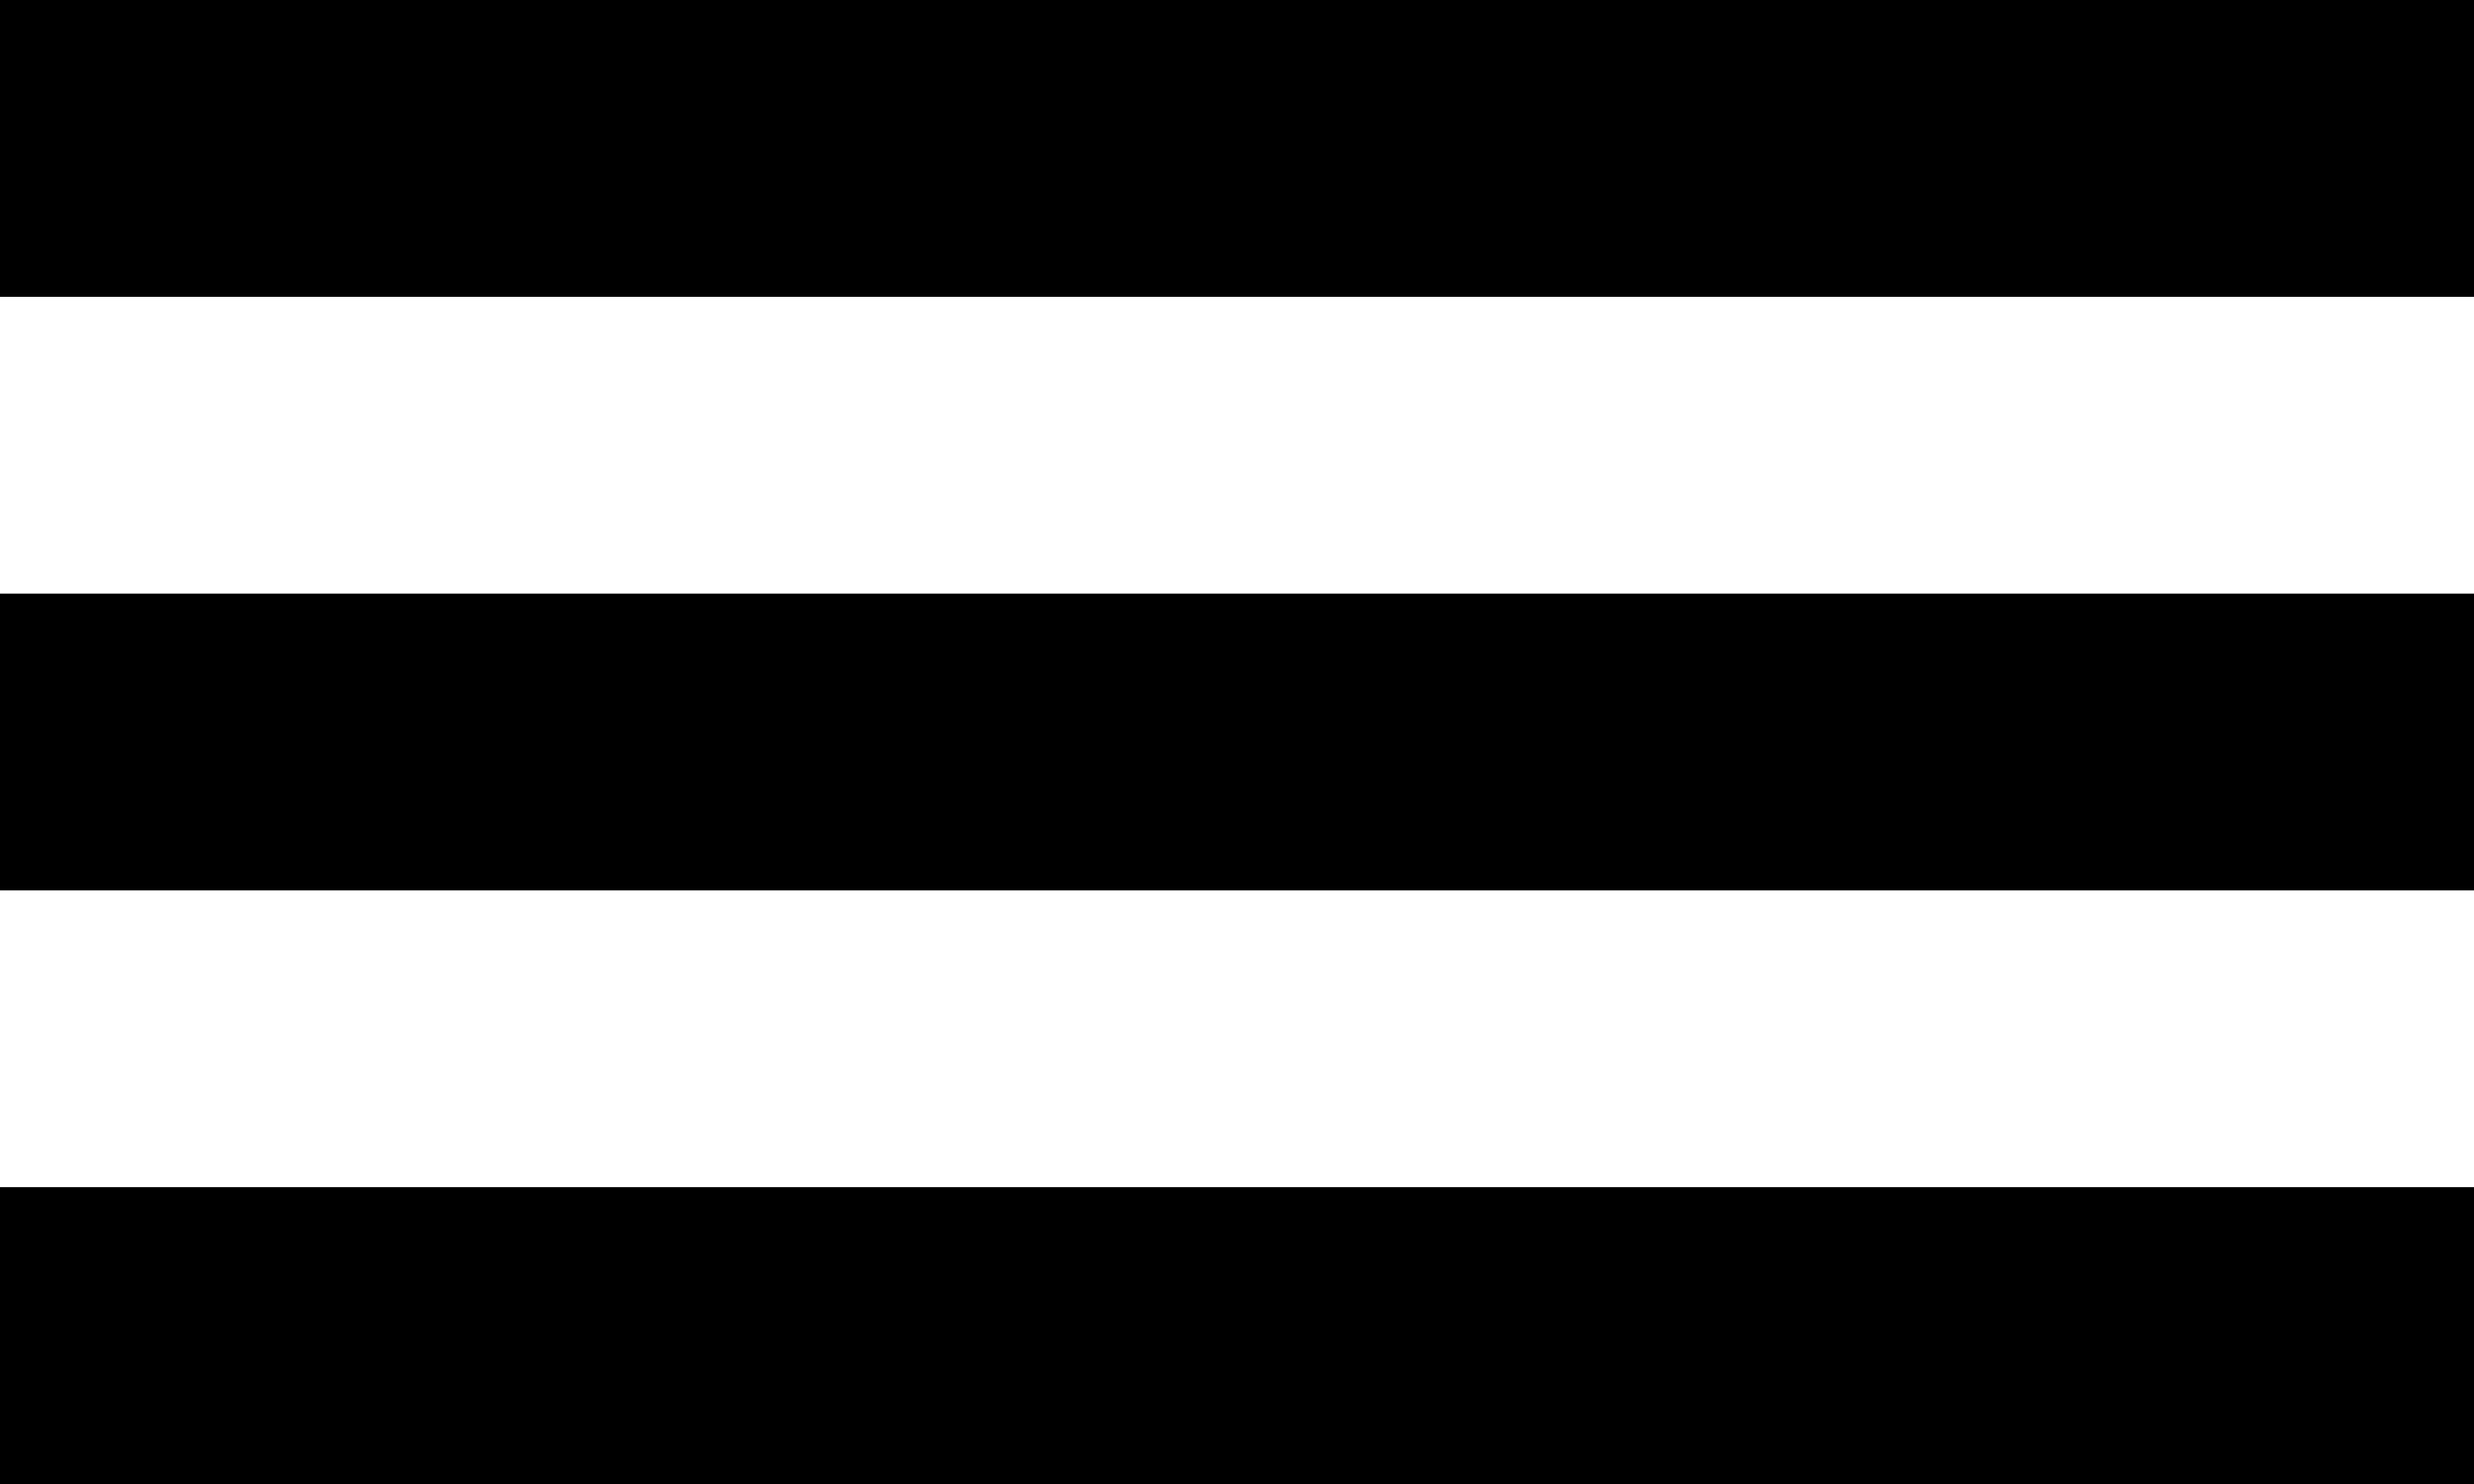
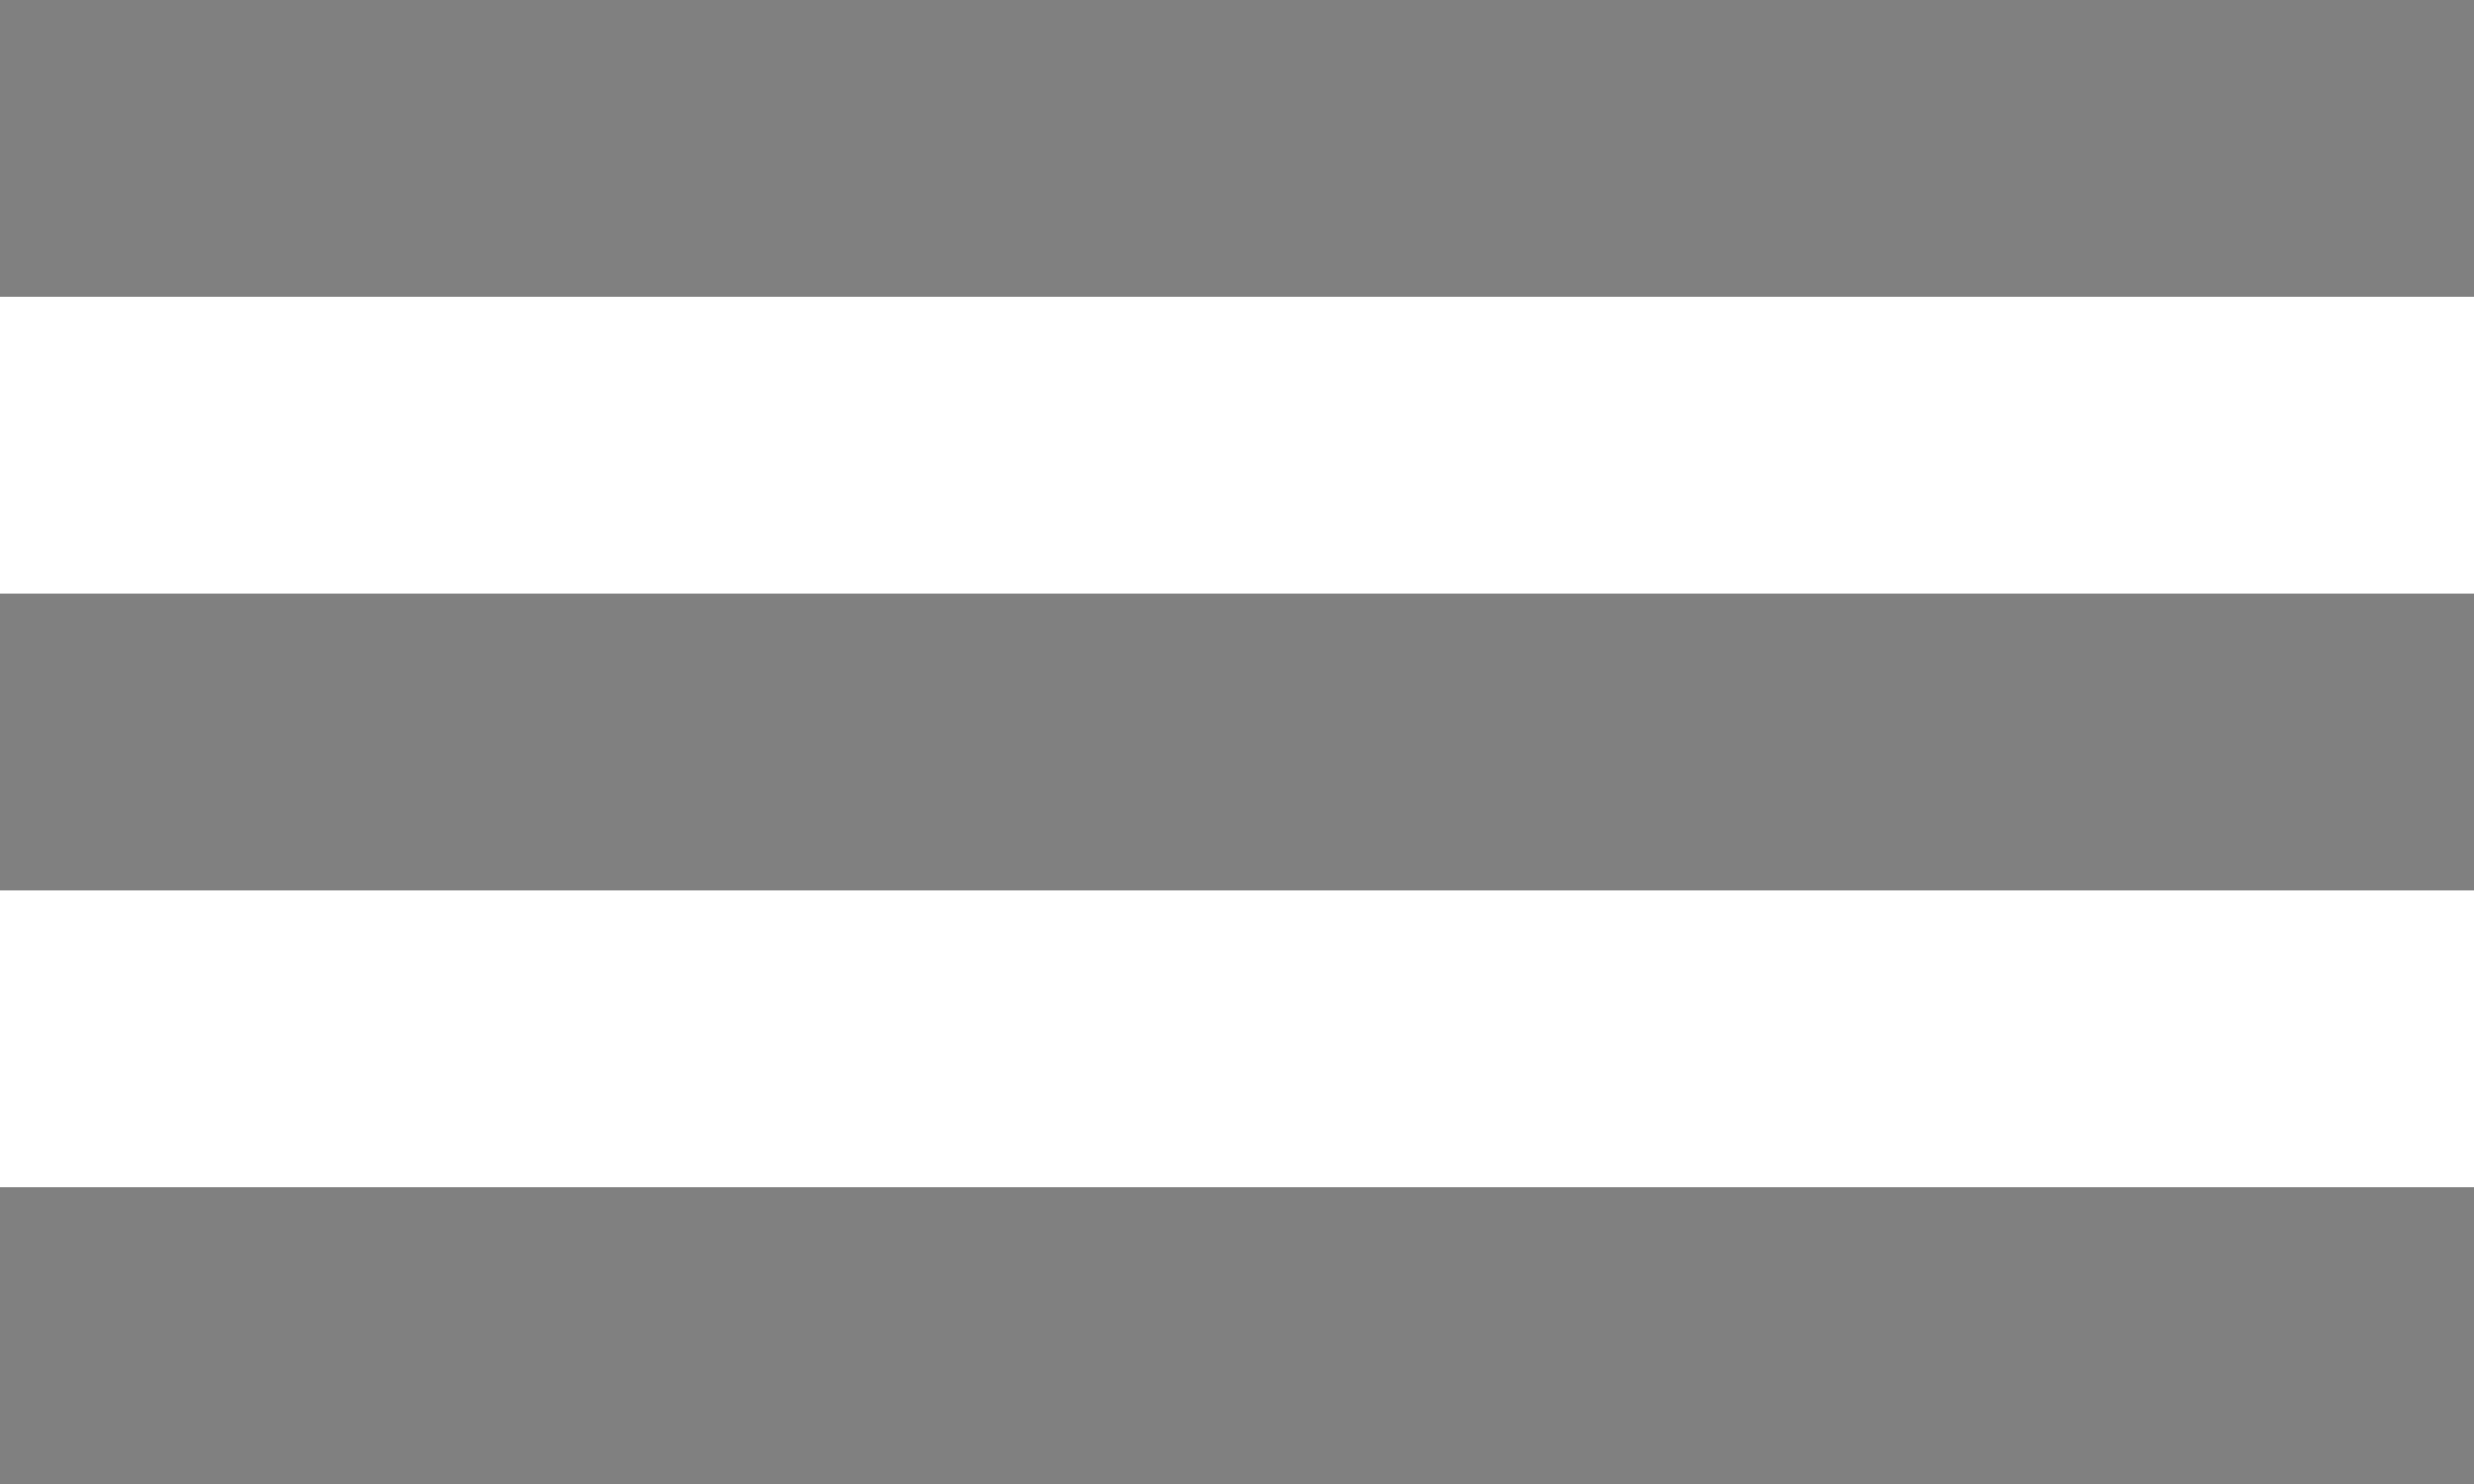
<svg xmlns="http://www.w3.org/2000/svg" version="1.1" x="0px" y="0px" viewBox="0 0 500 300" style="enable-background:new 0 0 500 300;" xml:space="preserve">
  <rect x="0" y="0" width="500" height="300" fill="#808080" stroke="none" />
  <style type="text/css">
	.st0{fill:#FFFFFF;}
</style>
  <g id="Band_2_copy_2">
-     <rect id="XMLID_4_" y="0" width="500" height="60" />
-   </g>
+     </g>
  <g id="Layer_2">
    <rect id="XMLID_1_" y="60" class="st0" width="500" height="60" />
  </g>
  <g id="Layer_3">
-     <rect id="XMLID_3_" y="120" width="500" height="60" />
-   </g>
+     </g>
  <g id="Layer_4">
    <rect id="XMLID_2_" y="180" class="st0" width="500" height="60" />
  </g>
  <g id="Layer_5">
-     <rect id="XMLID_5_" y="240" width="500" height="60" />
-   </g>
+     </g>
</svg>